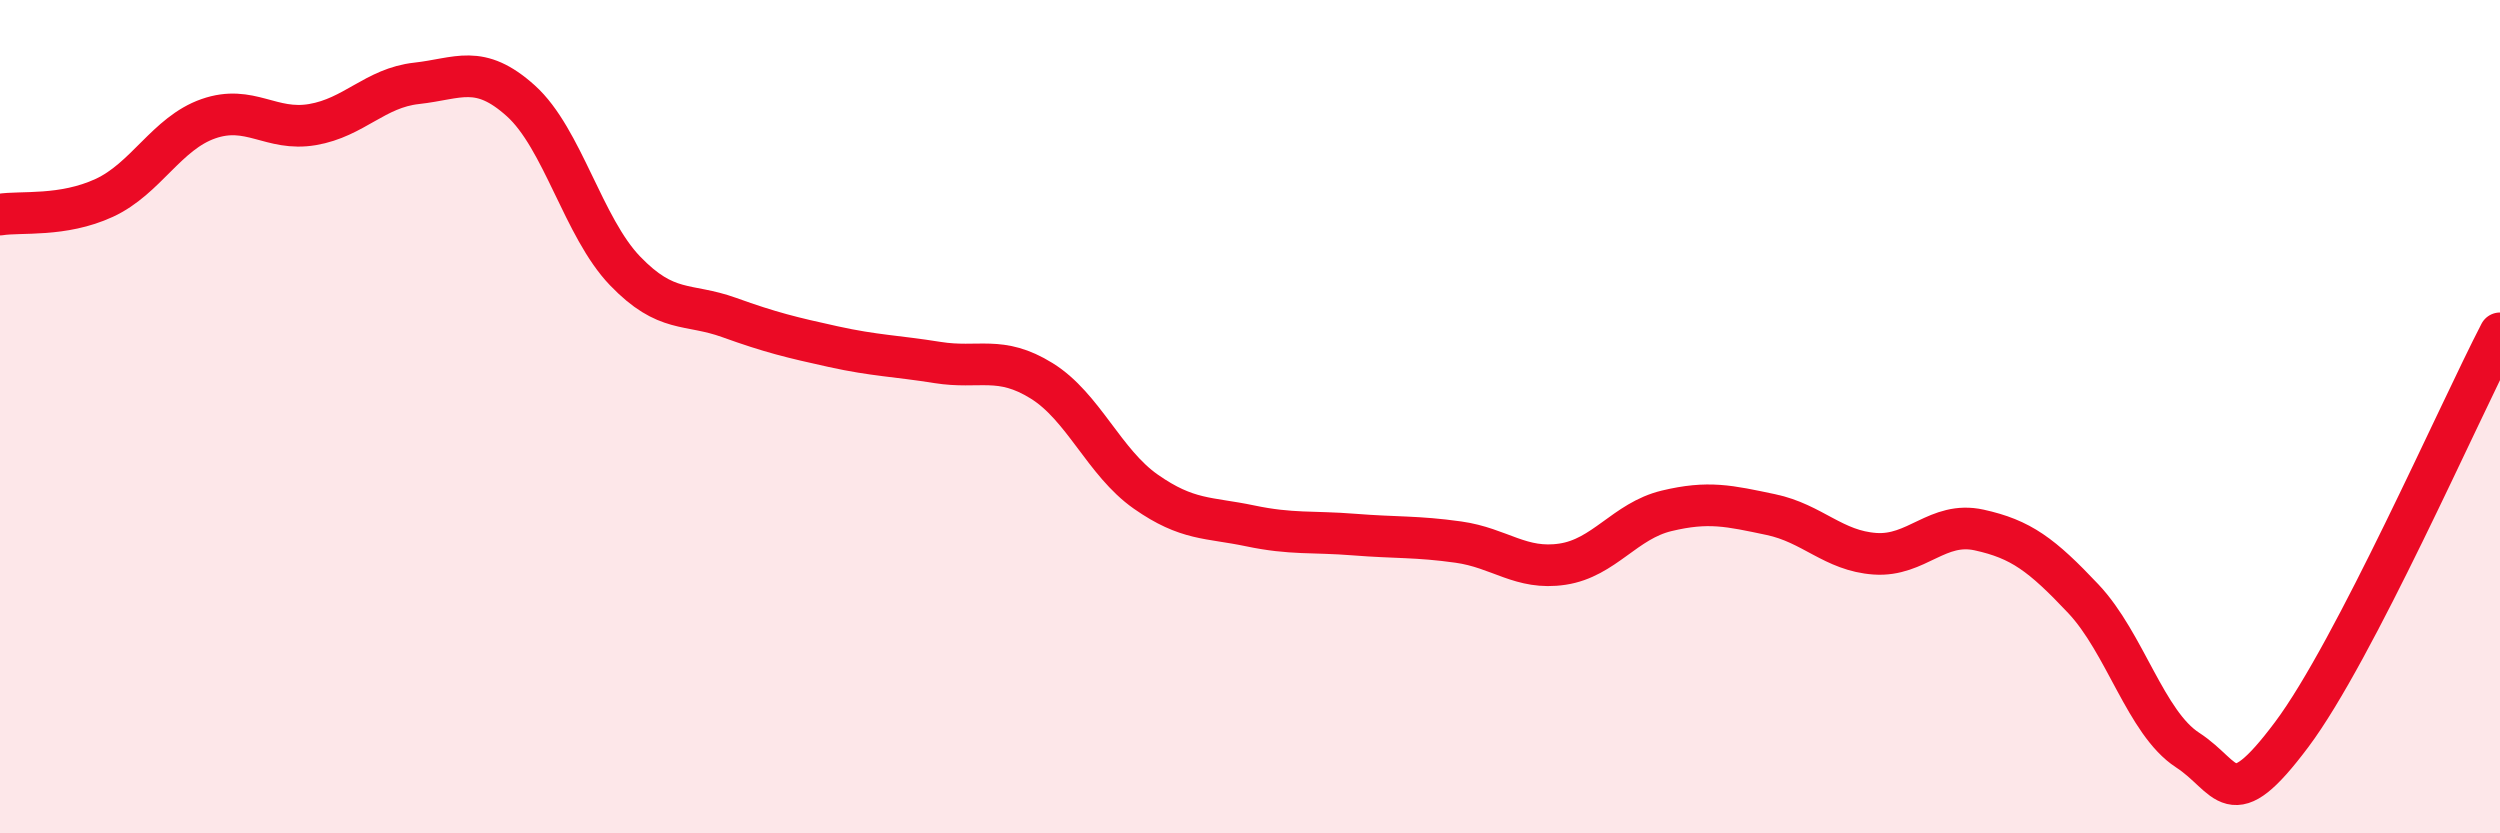
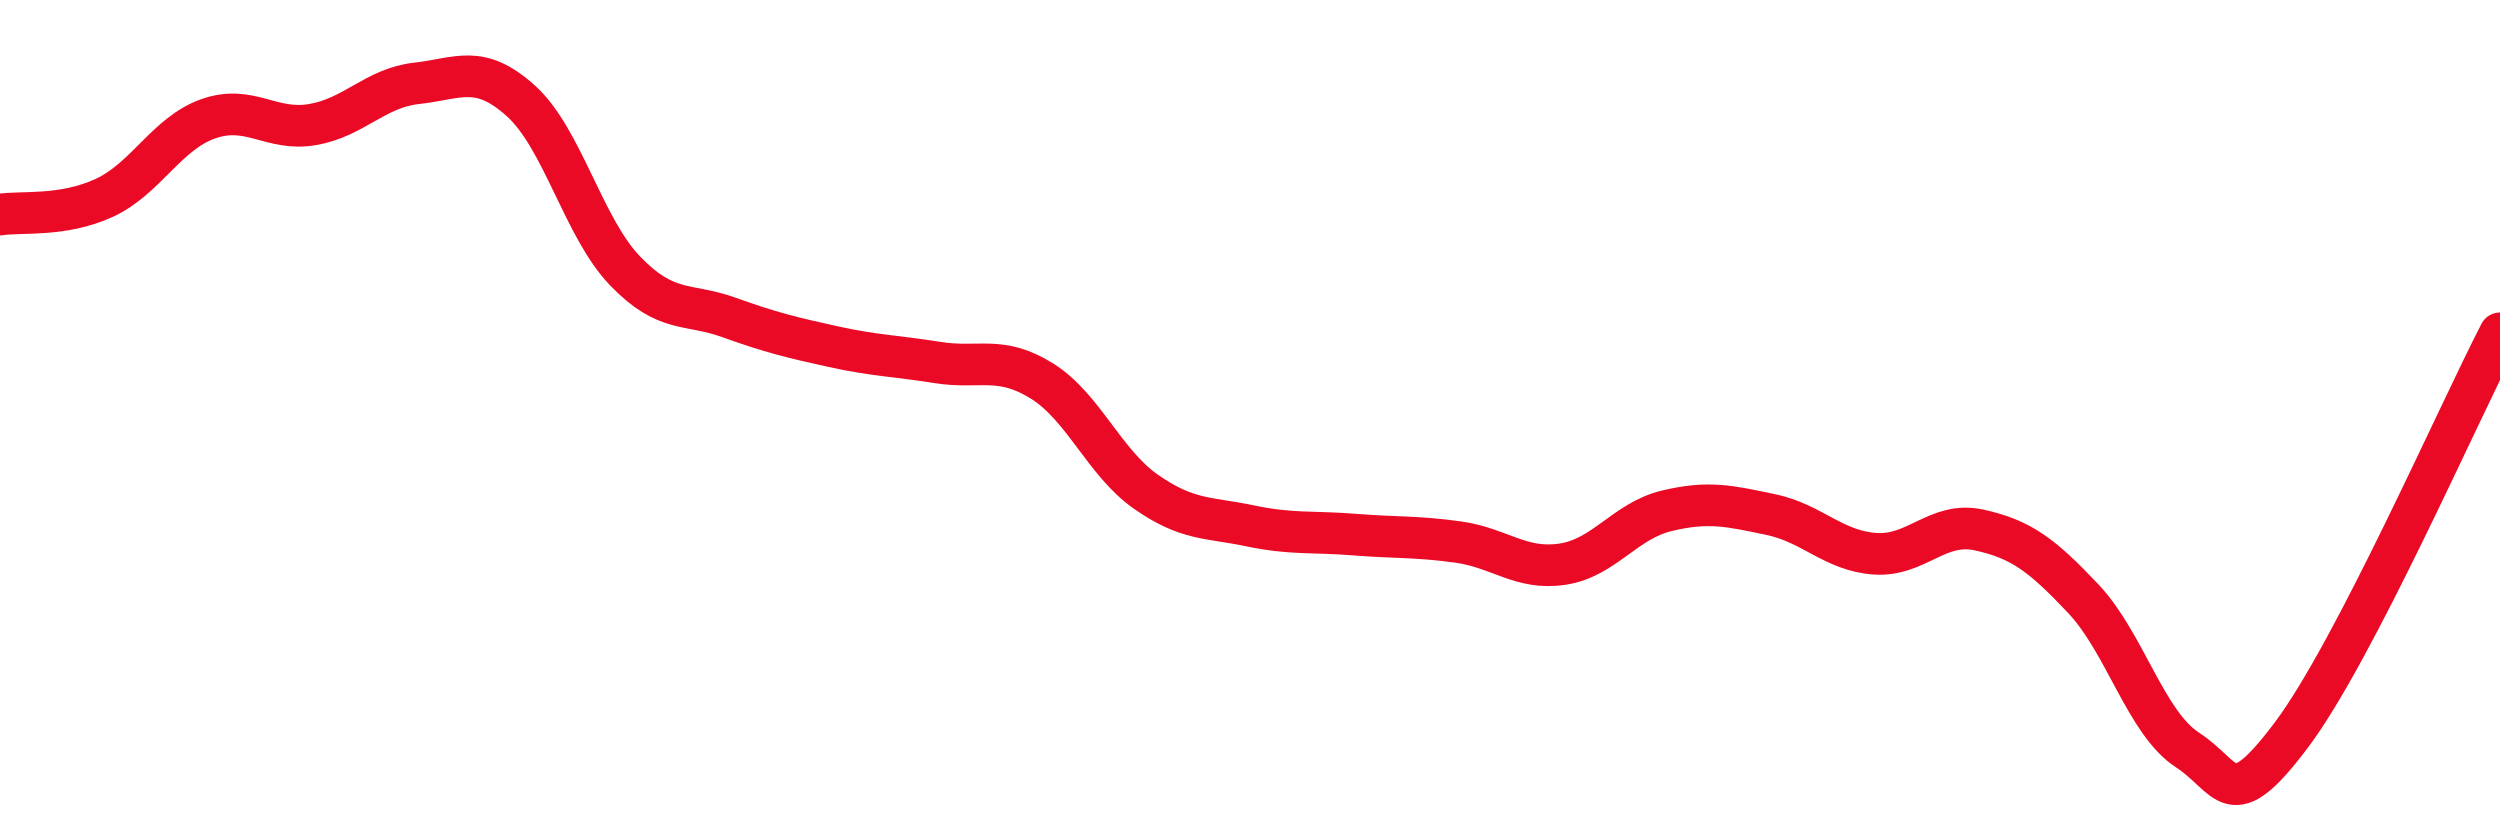
<svg xmlns="http://www.w3.org/2000/svg" width="60" height="20" viewBox="0 0 60 20">
-   <path d="M 0,5.15 C 0.5,5.07 1.5,5.21 2.5,4.75 C 3.5,4.29 4,3.2 5,2.85 C 6,2.5 6.5,3.16 7.5,2.99 C 8.5,2.82 9,2.11 10,2 C 11,1.89 11.5,1.52 12.5,2.42 C 13.5,3.32 14,5.46 15,6.5 C 16,7.54 16.5,7.26 17.5,7.62 C 18.5,7.98 19,8.1 20,8.32 C 21,8.54 21.5,8.54 22.5,8.7 C 23.5,8.86 24,8.52 25,9.14 C 26,9.76 26.5,11.1 27.5,11.8 C 28.5,12.5 29,12.41 30,12.62 C 31,12.83 31.5,12.75 32.5,12.83 C 33.5,12.91 34,12.87 35,13.01 C 36,13.15 36.5,13.69 37.5,13.54 C 38.5,13.39 39,12.5 40,12.26 C 41,12.02 41.5,12.14 42.5,12.35 C 43.5,12.56 44,13.22 45,13.29 C 46,13.36 46.5,12.5 47.5,12.72 C 48.5,12.94 49,13.31 50,14.37 C 51,15.43 51.5,17.35 52.5,18 C 53.5,18.65 53.5,19.63 55,17.63 C 56.5,15.63 59,9.93 60,8L60 20L0 20Z" fill="#EB0A25" opacity="0.1" stroke-linecap="round" stroke-linejoin="round" />
  <path d="M 0,5.15 C 0.5,5.07 1.5,5.21 2.5,4.75 C 3.5,4.29 4,3.2 5,2.85 C 6,2.5 6.5,3.16 7.5,2.99 C 8.5,2.82 9,2.11 10,2 C 11,1.89 11.5,1.52 12.5,2.42 C 13.5,3.32 14,5.46 15,6.5 C 16,7.54 16.5,7.26 17.5,7.62 C 18.5,7.98 19,8.1 20,8.32 C 21,8.54 21.5,8.54 22.5,8.7 C 23.5,8.86 24,8.52 25,9.14 C 26,9.76 26.5,11.1 27.5,11.8 C 28.5,12.5 29,12.41 30,12.62 C 31,12.83 31.5,12.75 32.5,12.83 C 33.5,12.91 34,12.87 35,13.01 C 36,13.15 36.5,13.69 37.5,13.54 C 38.5,13.39 39,12.5 40,12.26 C 41,12.02 41.5,12.14 42.5,12.35 C 43.5,12.56 44,13.22 45,13.29 C 46,13.36 46.5,12.5 47.5,12.72 C 48.5,12.94 49,13.31 50,14.37 C 51,15.43 51.5,17.35 52.5,18 C 53.5,18.65 53.5,19.63 55,17.63 C 56.5,15.63 59,9.93 60,8" stroke="#EB0A25" stroke-width="1" fill="none" stroke-linecap="round" stroke-linejoin="round" />
</svg>